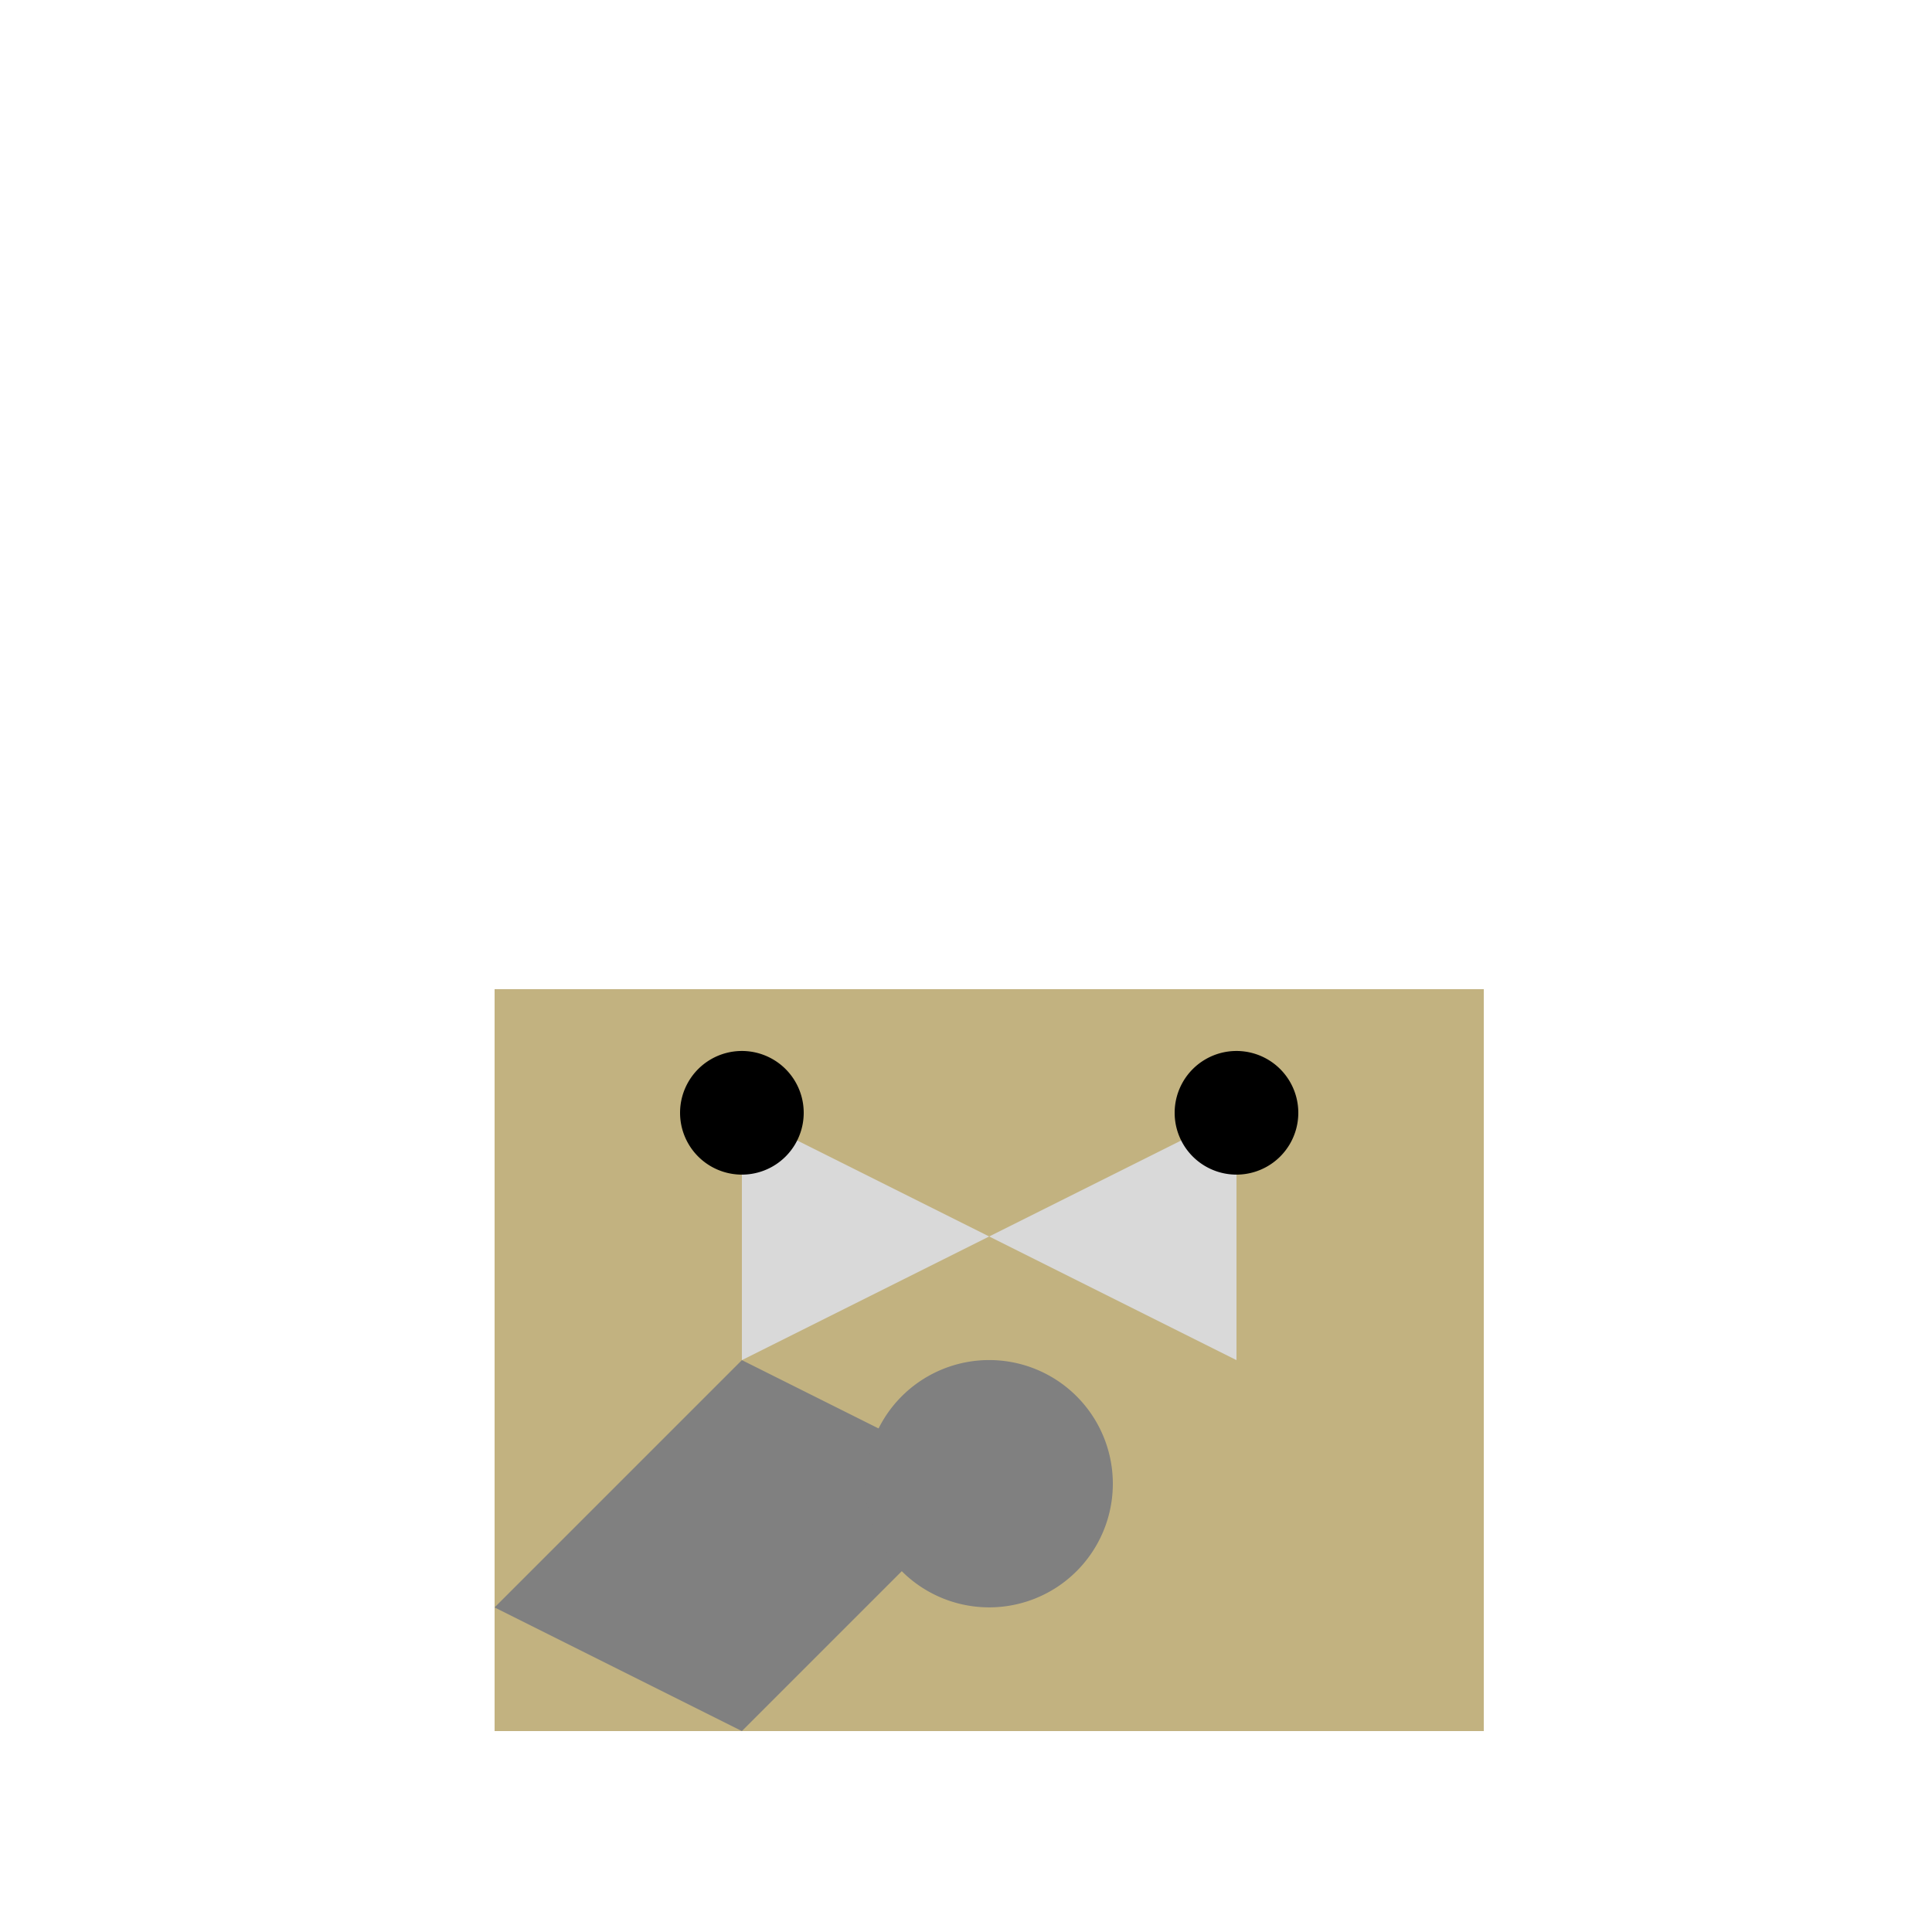
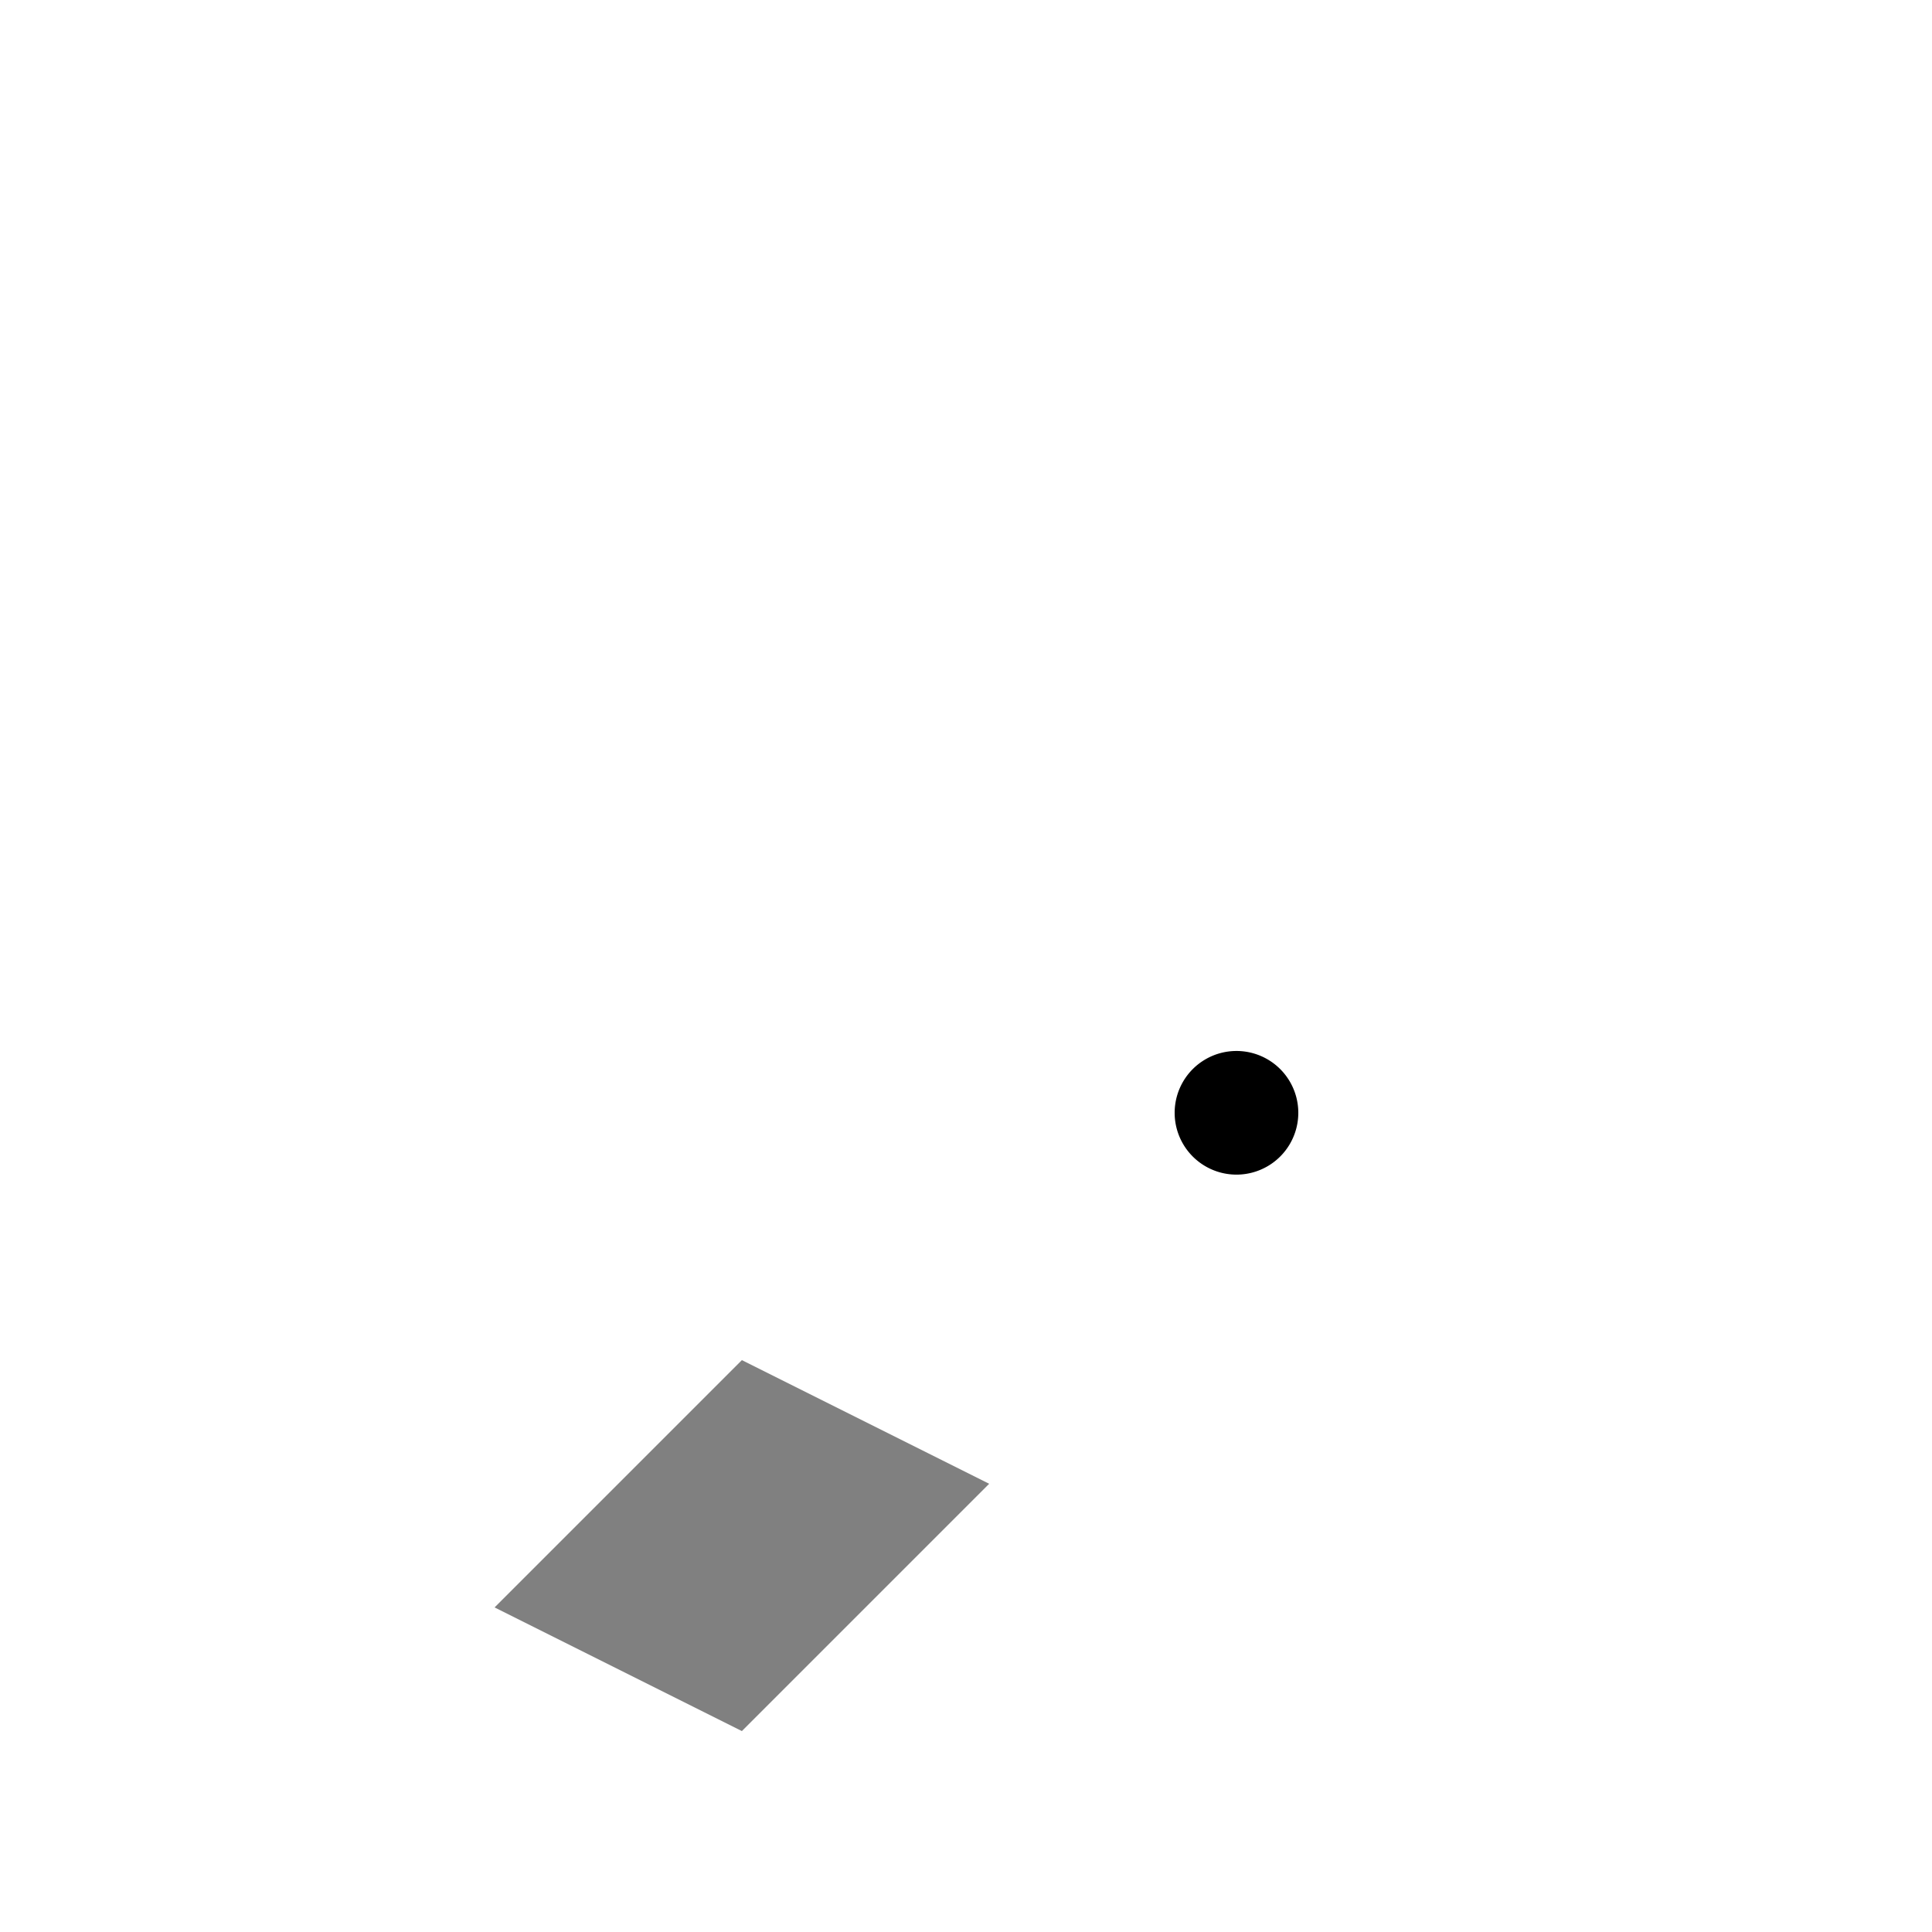
<svg xmlns="http://www.w3.org/2000/svg" width="500" height="500">
  <defs />
  <g>
-     <rect fill="#c2b280" stroke="none" x="128" y="256" width="256" height="192" />
-     <path fill="#d9d9d9" stroke="none" paint-order="stroke fill markers" d=" M 256 320 L 320 352 L 320 288" />
-     <path fill="#d9d9d9" stroke="none" paint-order="stroke fill markers" d=" M 256 320 L 192 352 L 192 288" />
    <path fill="#808080" stroke="none" paint-order="stroke fill markers" d=" M 192 352 L 128 416 L 192 448 L 256 384" />
-     <path fill="#808080" stroke="none" paint-order="stroke fill markers" d=" M 288 384 A 32 32 0 1 1 288 383.968" />
    <path fill="#000000" stroke="none" paint-order="stroke fill markers" d=" M 336 288 A 16 16 0 1 1 336 287.984" />
-     <path fill="#000000" stroke="none" paint-order="stroke fill markers" d=" M 208 288 A 16 16 0 1 1 208 287.984" />
  </g>
</svg>